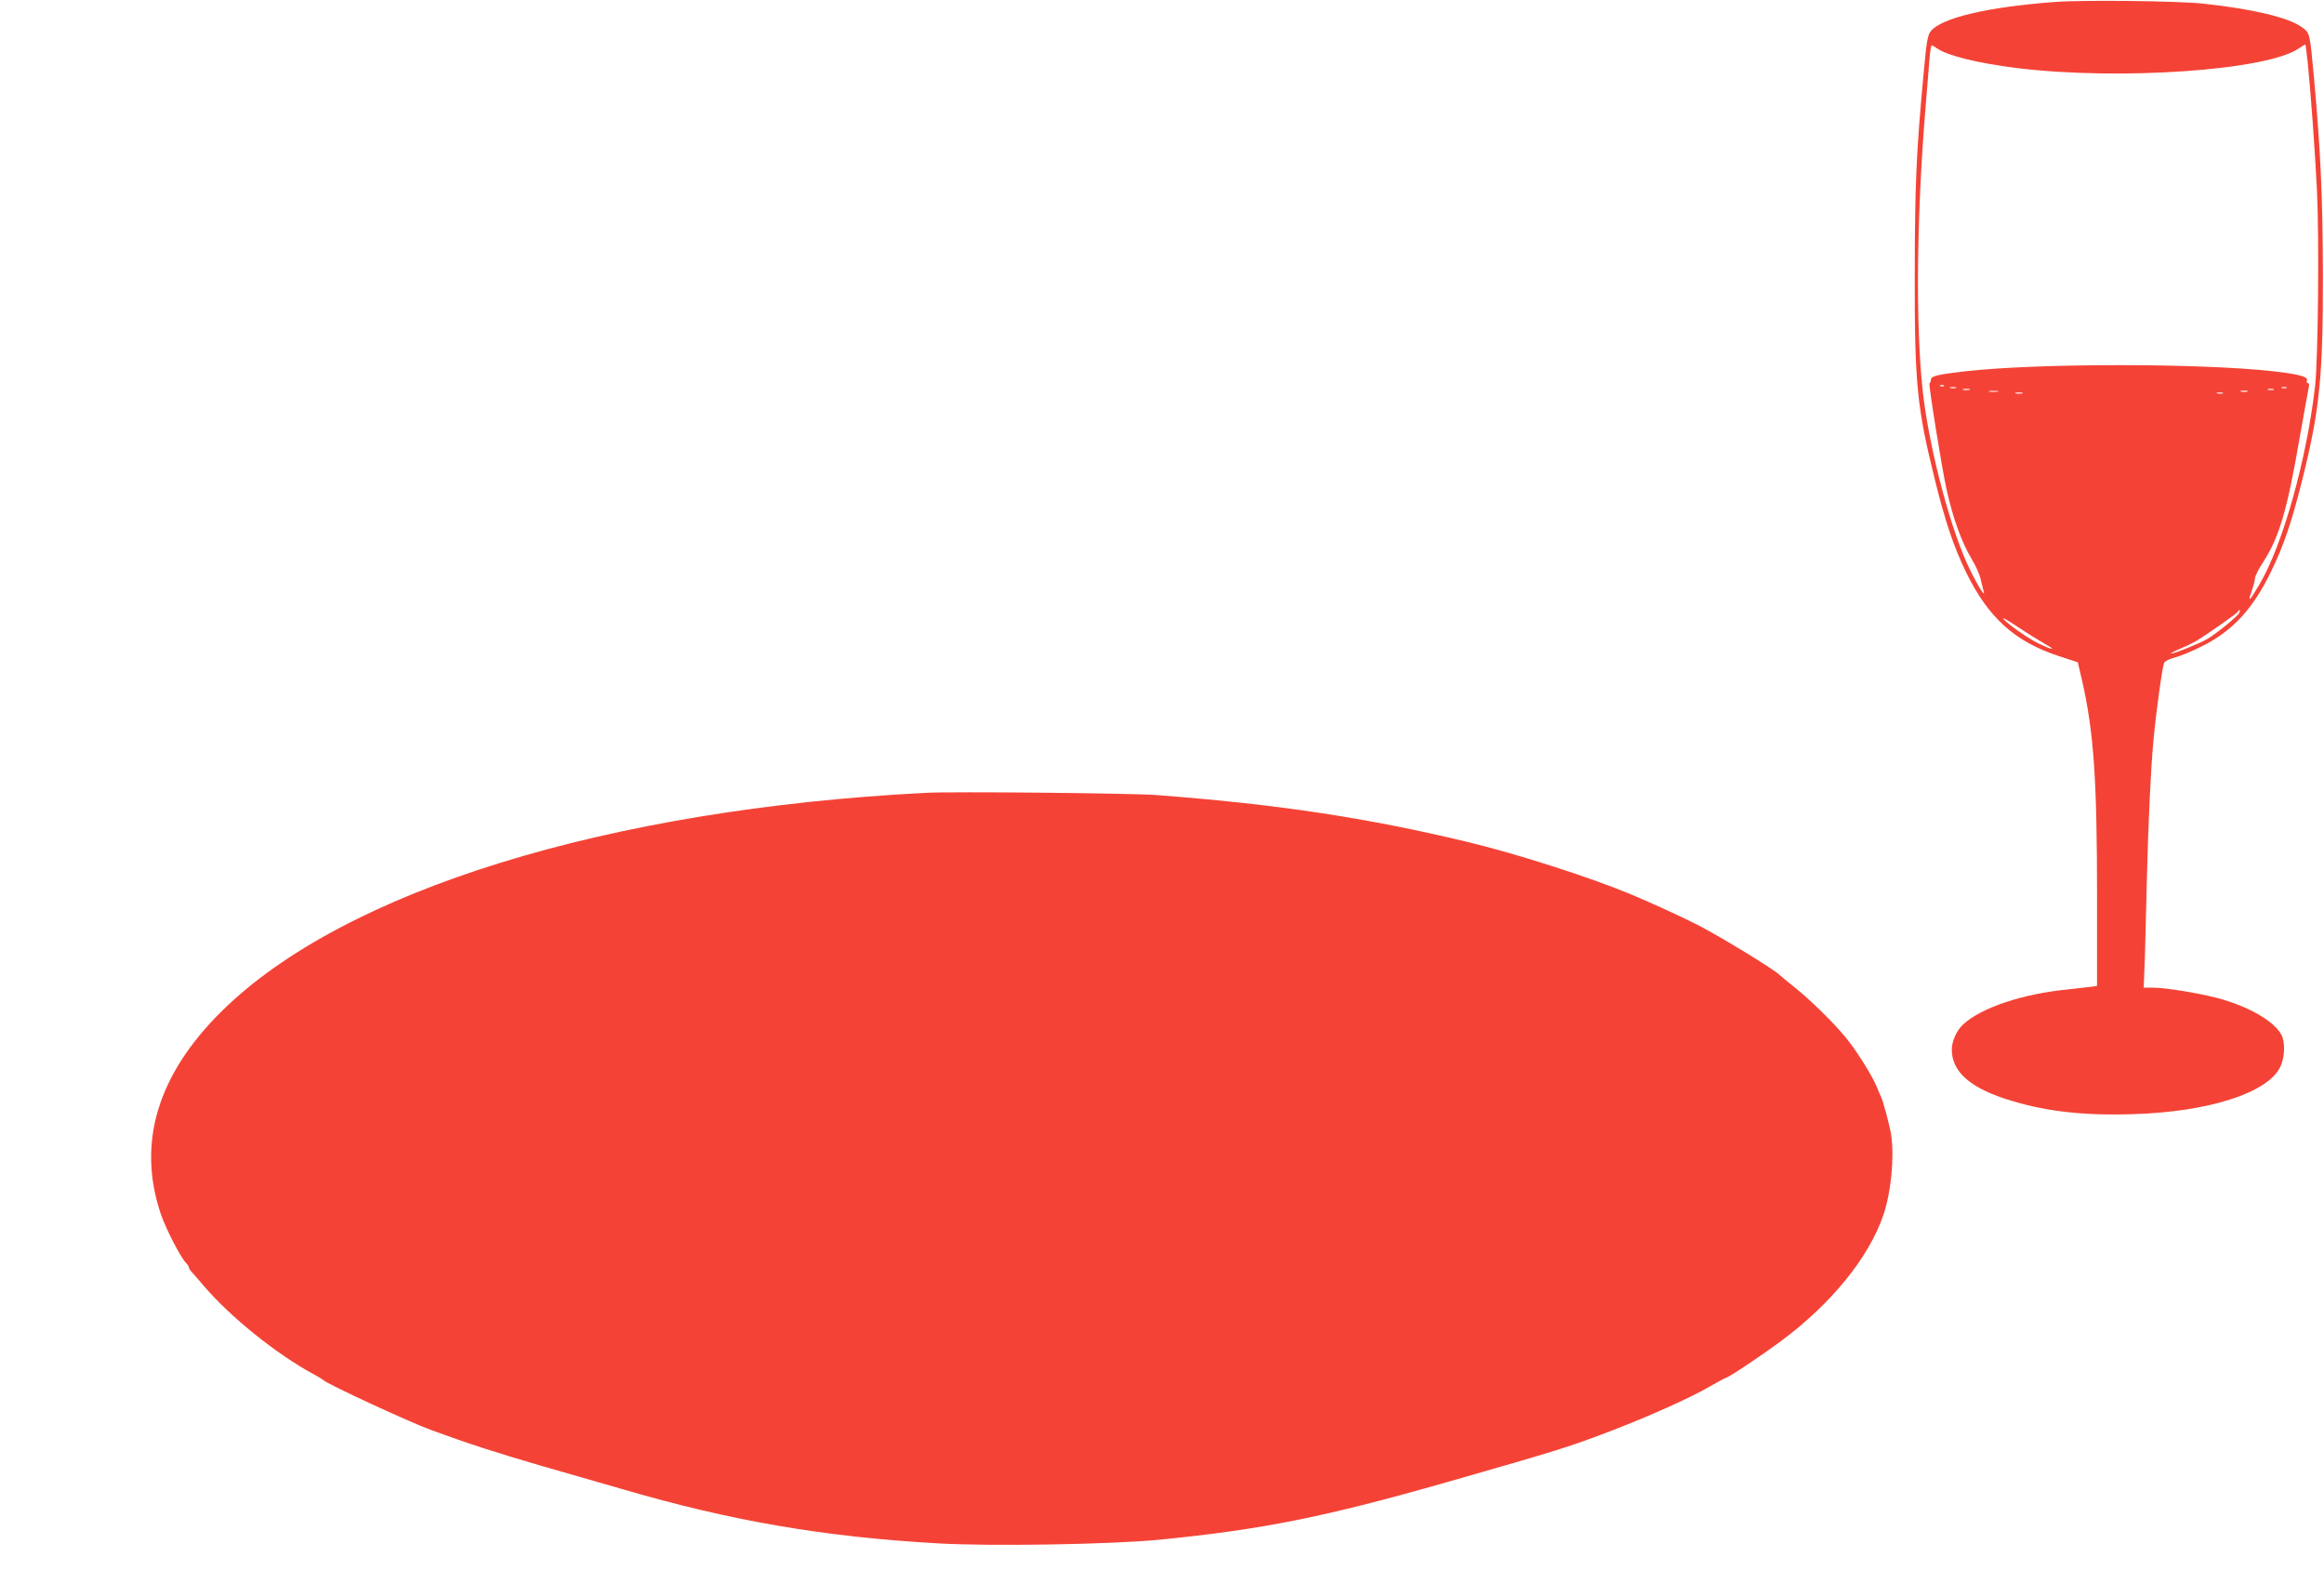
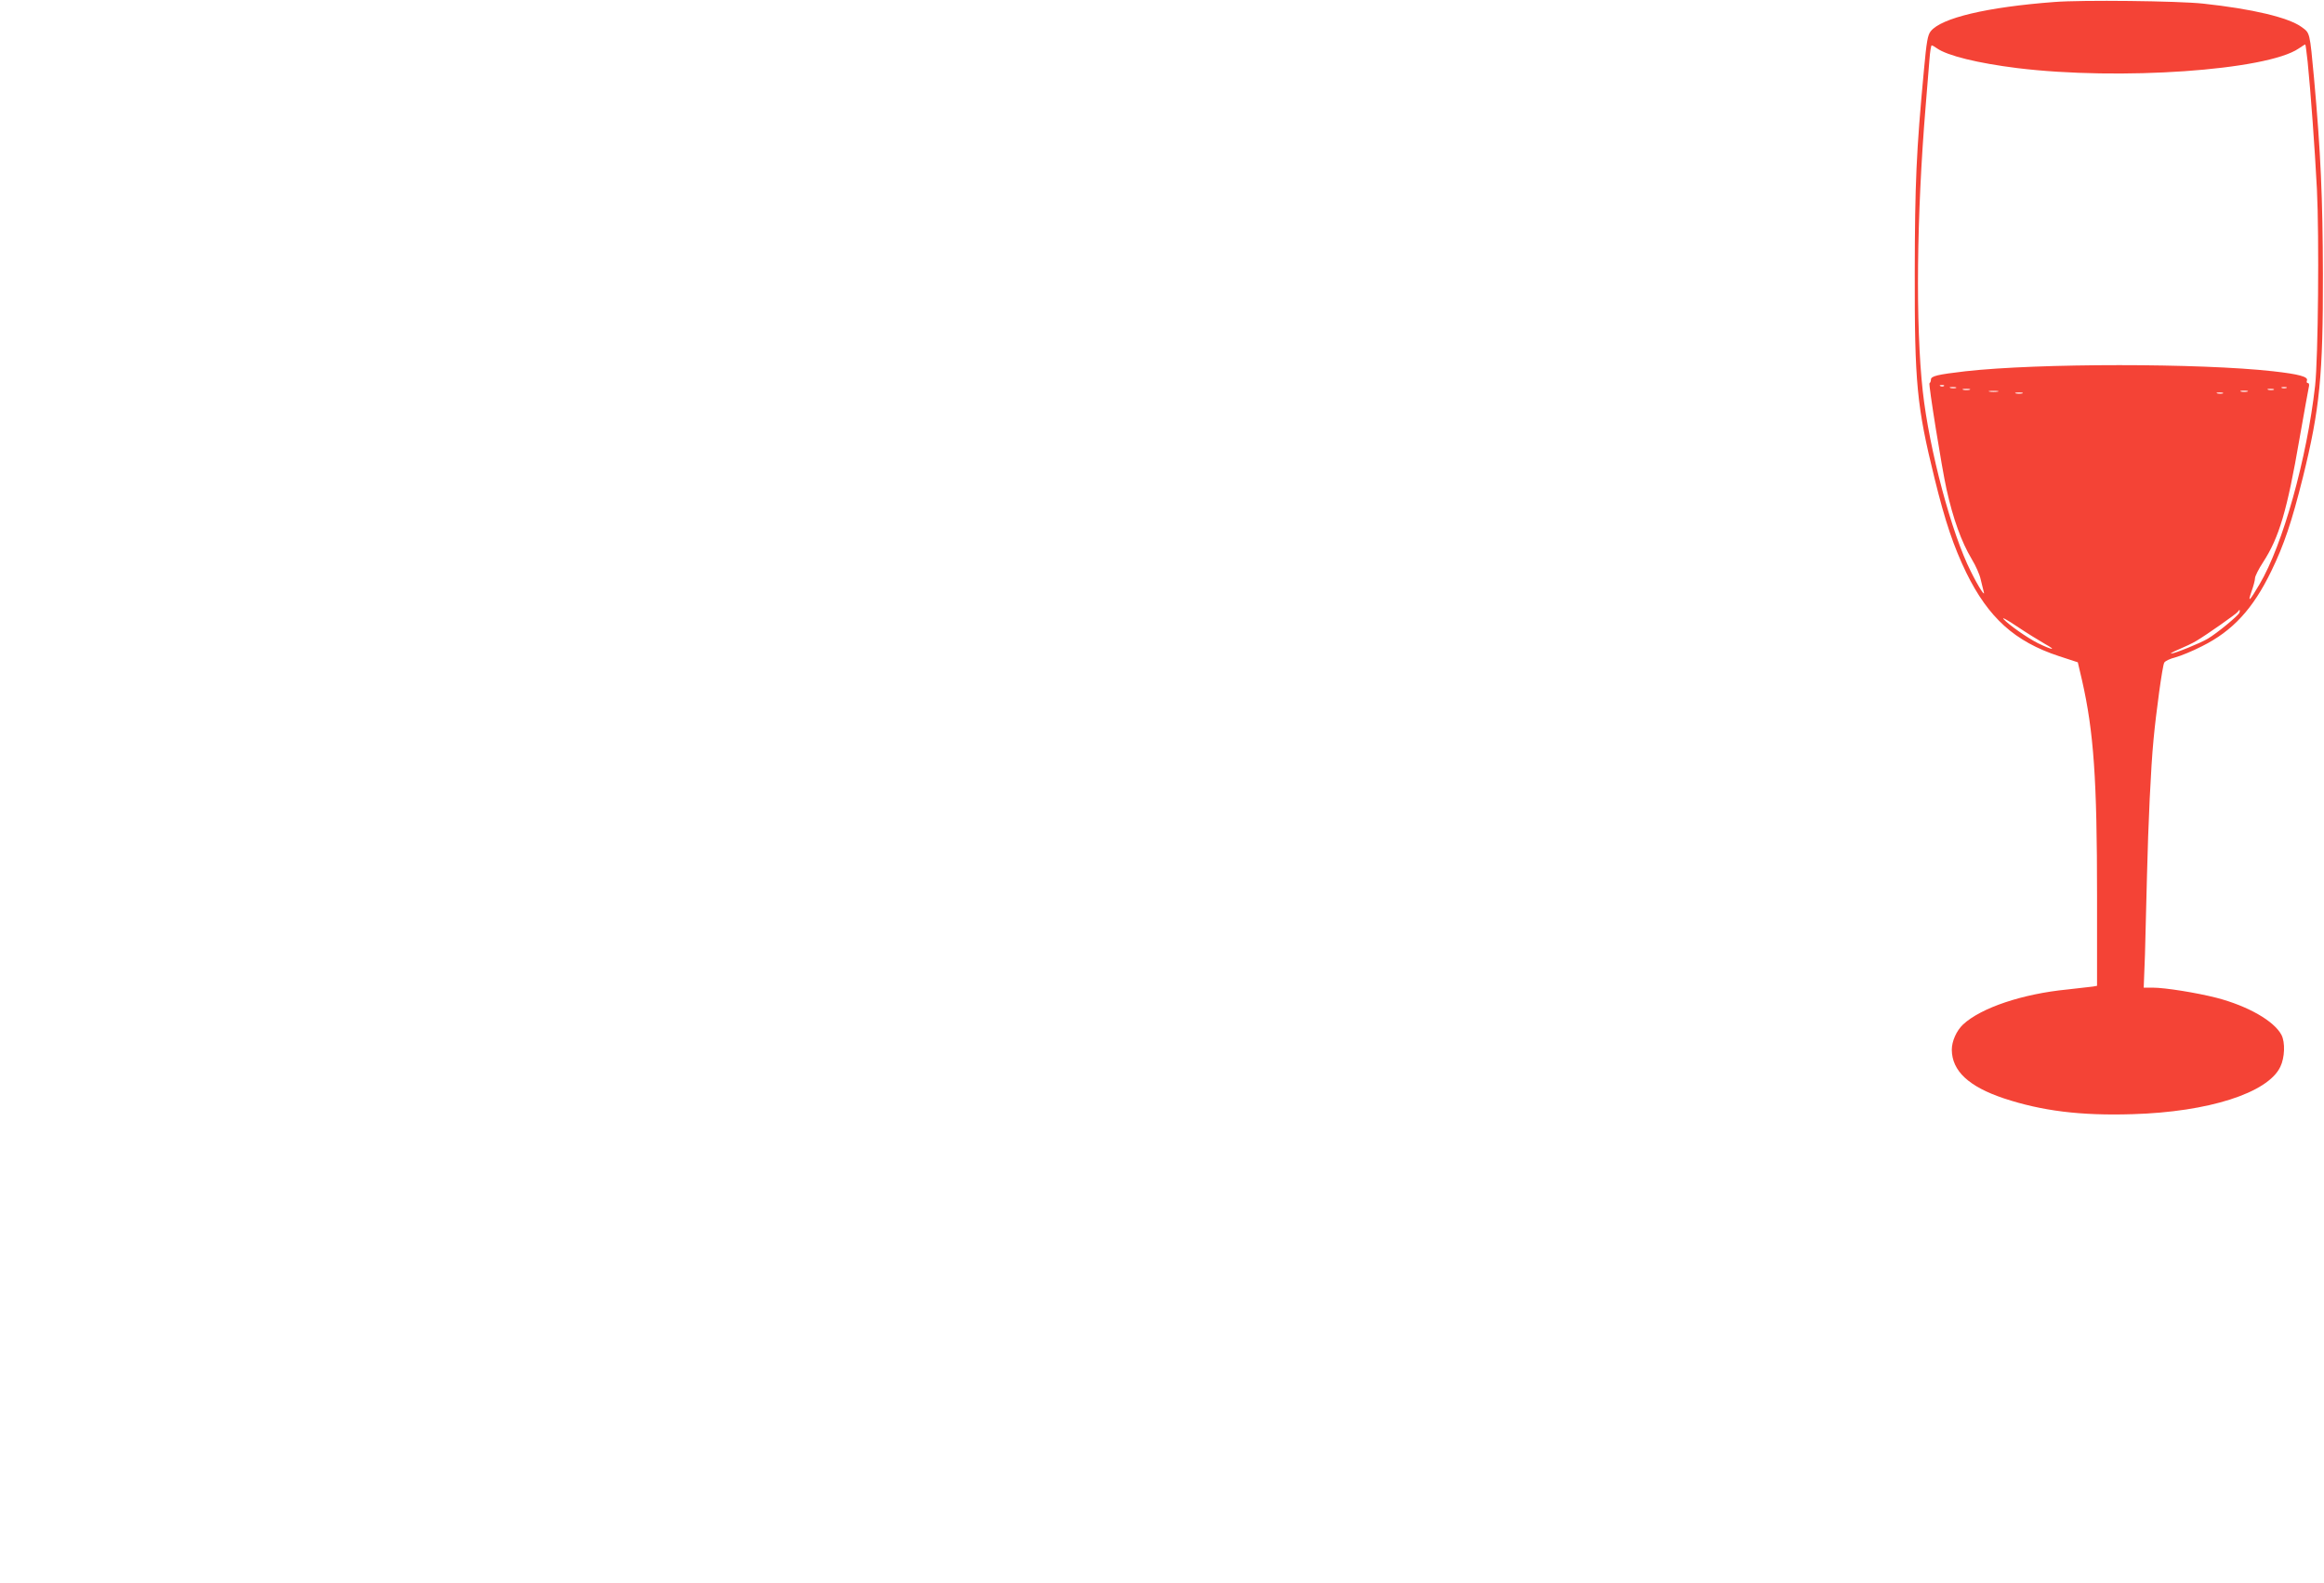
<svg xmlns="http://www.w3.org/2000/svg" version="1.0" width="1280pt" height="872pt" viewBox="0 0 1280 872" preserveAspectRatio="xMidYMid meet">
  <g transform="translate(0,872) scale(0.1,-0.1)" fill="#f44336" stroke="none">
    <path d="M11315 8709 c-372 -28 -623 -88 -681 -161 -17 -21 -23 -58 -37 -209 -43 -456 -50 -629 -51 -1119 -1 -612 11 -737 109 -1135 59 -240 105 -375 175 -520 122 -248 267 -379 510 -459 l104 -34 23 -98 c65 -285 83 -547 83 -1190 l0 -494 -22 -4 c-13 -2 -76 -9 -140 -16 -248 -24 -477 -101 -576 -193 -36 -34 -62 -92 -62 -139 1 -117 93 -203 287 -268 209 -69 421 -96 708 -87 419 12 745 117 814 260 25 51 28 135 7 176 -40 77 -185 160 -358 205 -110 28 -283 56 -353 56 l-48 0 7 183 c3 100 8 295 11 432 7 290 21 593 36 750 14 151 49 407 59 425 5 9 32 22 61 29 29 8 96 35 148 62 168 84 280 205 381 414 70 144 113 272 174 517 93 376 111 561 110 1118 -1 419 -12 671 -49 1080 -24 257 -22 247 -68 281 -73 53 -272 100 -542 129 -136 15 -672 21 -820 9z m1395 -330 c17 -170 39 -470 51 -701 13 -260 7 -929 -10 -1083 -45 -400 -178 -877 -306 -1093 -56 -95 -66 -104 -45 -42 11 30 20 64 20 75 0 11 20 51 45 89 88 136 132 284 200 679 25 142 48 269 51 283 4 14 2 24 -5 24 -6 0 -8 6 -5 14 8 21 -44 35 -186 51 -402 45 -1293 45 -1695 0 -153 -18 -190 -26 -190 -46 0 -8 -3 -17 -8 -20 -6 -5 67 -462 94 -584 36 -162 82 -290 139 -385 22 -36 44 -86 49 -111 6 -25 13 -54 16 -65 13 -40 -26 19 -70 108 -106 209 -229 669 -265 994 -40 363 -34 966 16 1569 8 99 17 215 21 258 3 42 9 77 12 77 4 0 17 -7 29 -16 58 -41 226 -82 442 -109 563 -69 1375 -13 1551 108 19 13 35 23 36 22 2 -1 7 -44 13 -96z m-2003 -1785 c-3 -3 -12 -4 -19 -1 -8 3 -5 6 6 6 11 1 17 -2 13 -5z m66 -11 c-7 -2 -21 -2 -30 0 -10 3 -4 5 12 5 17 0 24 -2 18 -5z m1820 0 c-7 -2 -19 -2 -25 0 -7 3 -2 5 12 5 14 0 19 -2 13 -5z m-1745 -10 c-10 -2 -26 -2 -35 0 -10 3 -2 5 17 5 19 0 27 -2 18 -5z m1675 0 c-7 -2 -21 -2 -30 0 -10 3 -4 5 12 5 17 0 24 -2 18 -5z m-1520 -10 c-13 -2 -33 -2 -45 0 -13 2 -3 4 22 4 25 0 35 -2 23 -4z m1375 0 c-10 -2 -26 -2 -35 0 -10 3 -2 5 17 5 19 0 27 -2 18 -5z m-1240 -10 c-10 -2 -26 -2 -35 0 -10 3 -2 5 17 5 19 0 27 -2 18 -5z m1105 0 c-7 -2 -21 -2 -30 0 -10 3 -4 5 12 5 17 0 24 -2 18 -5z m91 -1208 c-7 -17 -122 -112 -174 -143 -42 -25 -183 -82 -202 -82 -7 0 13 11 44 24 31 13 74 33 95 46 56 33 221 149 228 160 9 15 15 12 9 -5z m-1069 -173 c67 -37 38 -33 -40 5 -60 30 -162 102 -190 133 -11 13 23 -6 75 -41 52 -35 122 -78 155 -97z" />
-     <path d="M5100 4353 c-1757 -90 -3203 -538 -3876 -1200 -356 -350 -470 -727 -339 -1118 28 -83 109 -240 140 -272 8 -8 15 -18 15 -23 0 -5 6 -15 12 -22 7 -7 38 -43 68 -78 148 -174 403 -379 610 -491 25 -13 47 -27 50 -30 16 -20 470 -230 595 -276 207 -76 363 -126 610 -198 160 -46 360 -104 445 -128 595 -174 1105 -262 1735 -298 294 -17 950 -6 1220 20 567 56 907 124 1584 317 635 182 667 192 916 287 204 79 426 178 534 241 44 25 82 46 85 46 13 0 186 115 305 203 277 205 486 462 565 697 42 126 60 313 42 440 -8 50 -44 185 -56 209 -4 9 -16 36 -26 61 -26 61 -115 203 -172 270 -68 82 -197 208 -282 275 -41 33 -77 63 -80 66 -22 25 -319 207 -445 272 -92 47 -258 123 -370 170 -225 94 -636 226 -905 290 -553 133 -1050 208 -1715 258 -131 10 -1123 20 -1265 12z" />
  </g>
</svg>